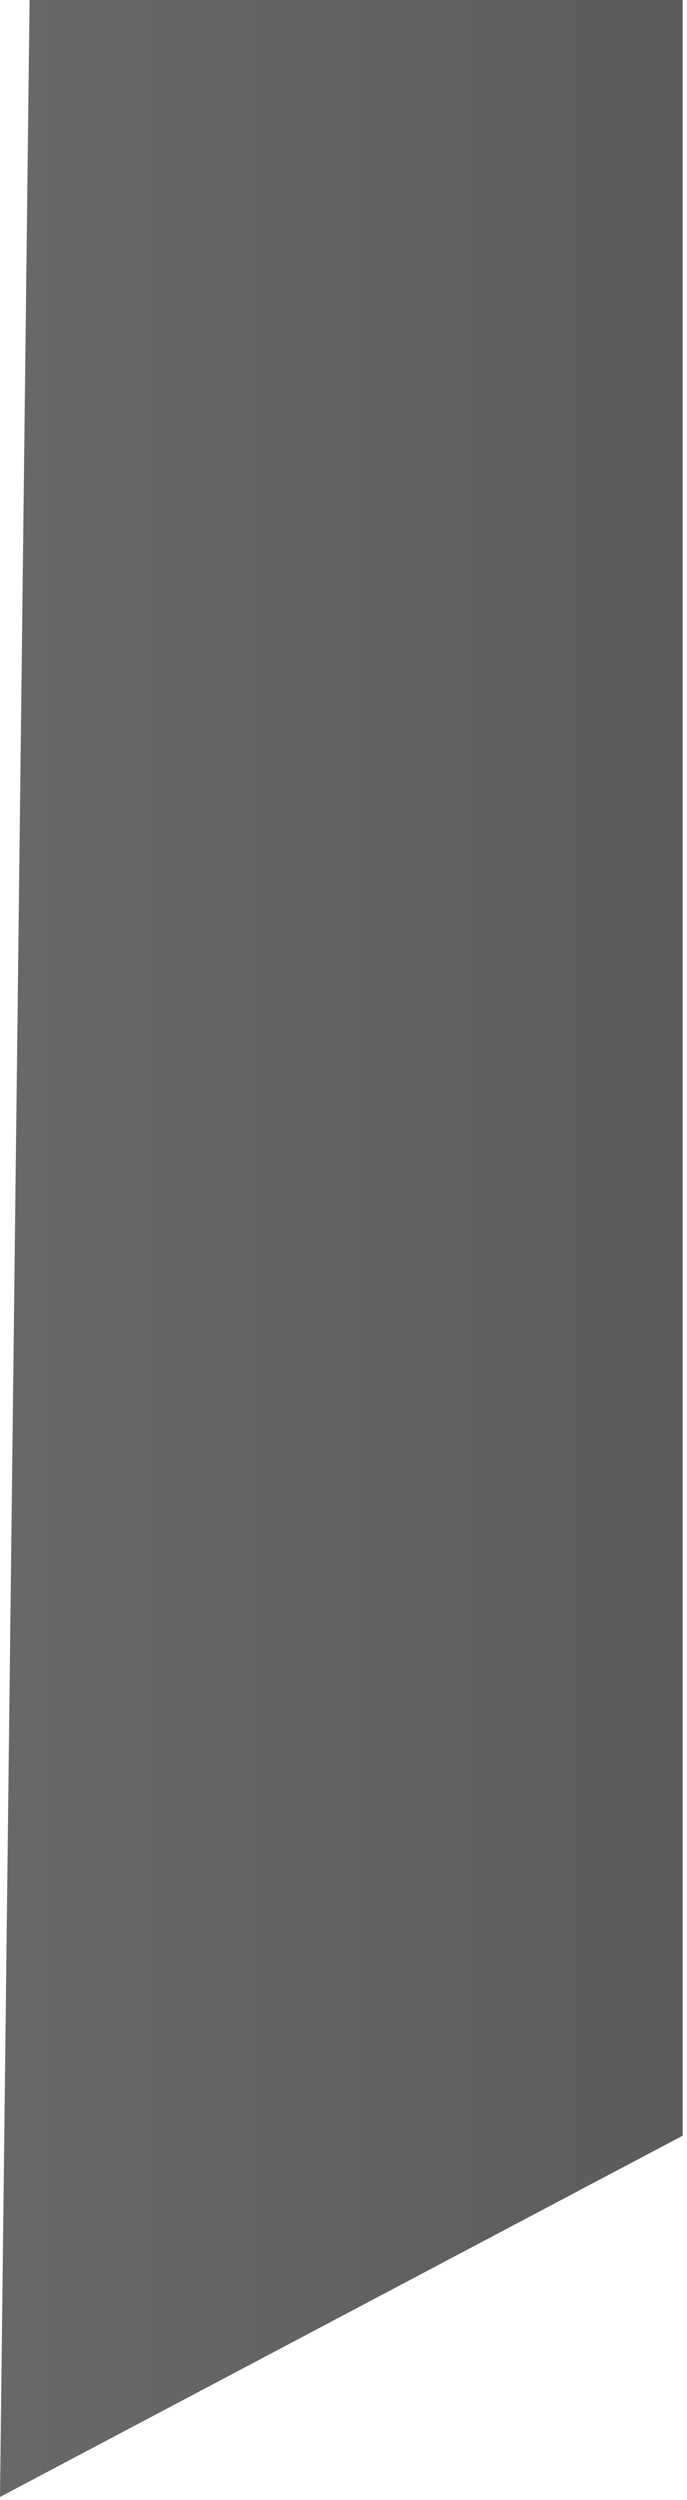
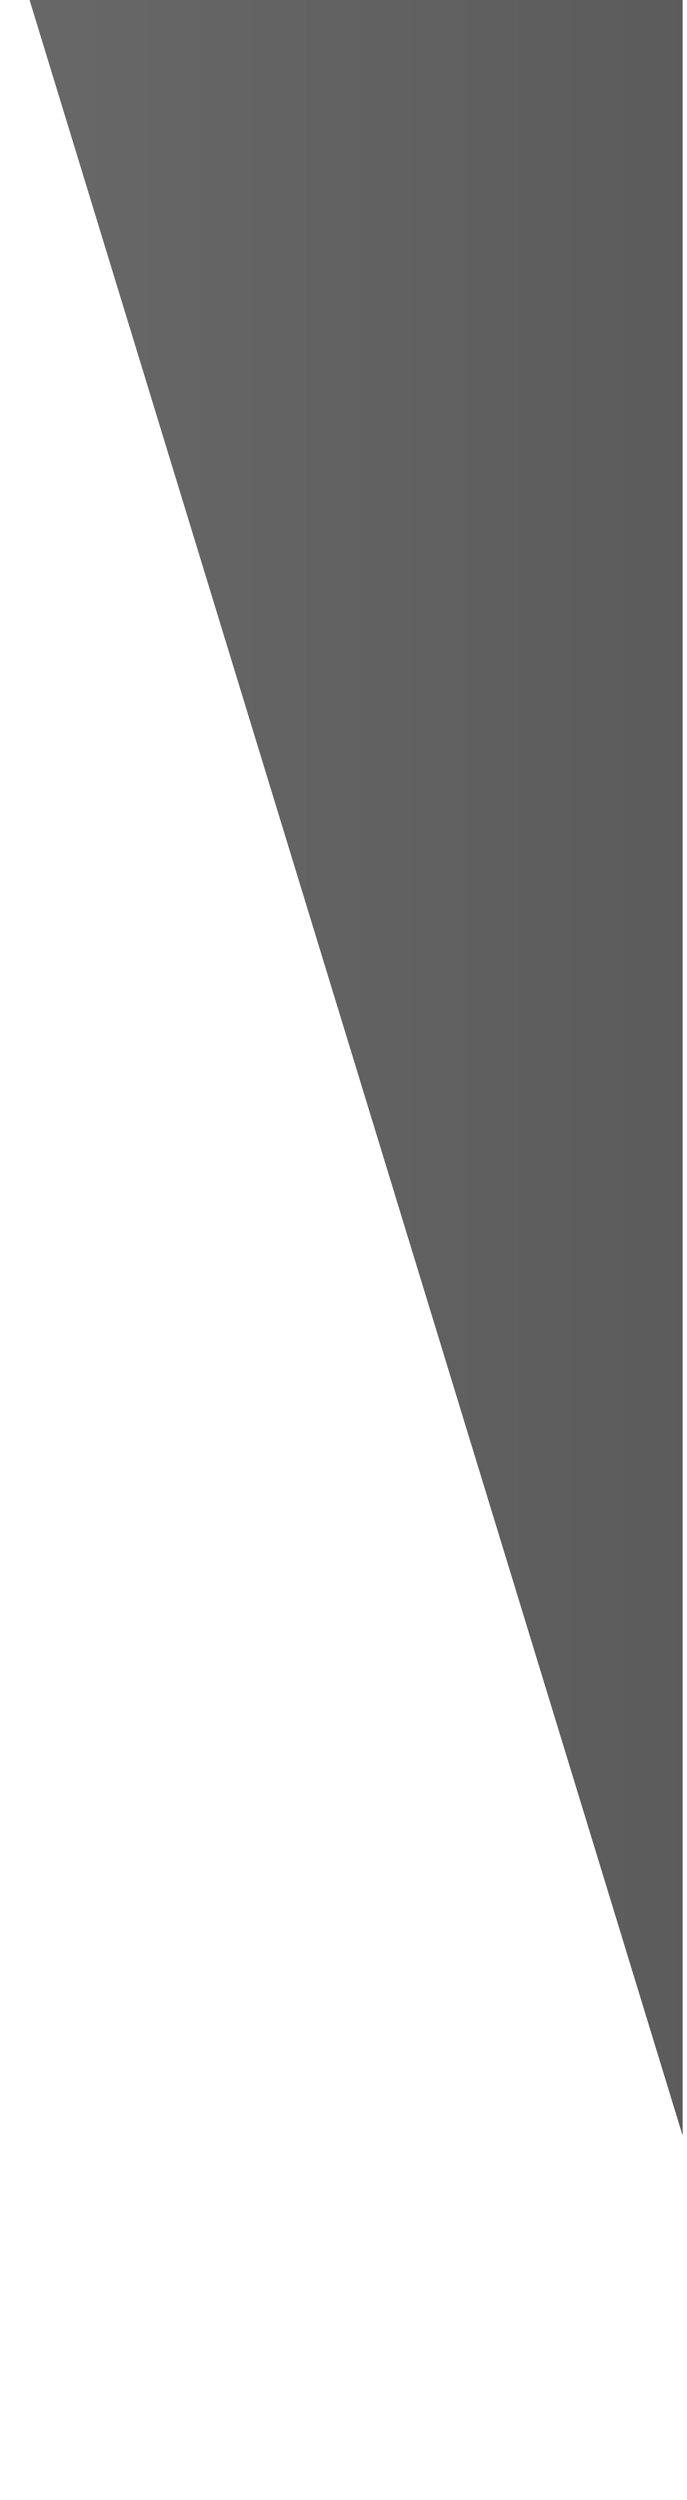
<svg xmlns="http://www.w3.org/2000/svg" fill="none" height="100%" overflow="visible" preserveAspectRatio="none" style="display: block;" viewBox="0 0 149 542" width="100%">
-   <path d="M6.413 0H148.058V463.022L1.44354e-05 541.34L6.413 0Z" fill="url(#paint0_linear_0_1374)" fill-opacity="0.7" id="Rectangle 7" />
+   <path d="M6.413 0H148.058V463.022L6.413 0Z" fill="url(#paint0_linear_0_1374)" fill-opacity="0.7" id="Rectangle 7" />
  <defs>
    <linearGradient gradientUnits="userSpaceOnUse" id="paint0_linear_0_1374" x1="148.058" x2="-93.283" y1="270.67" y2="270.67">
      <stop stop-color="#171616" />
      <stop offset="1" stop-color="#343434" />
    </linearGradient>
  </defs>
</svg>